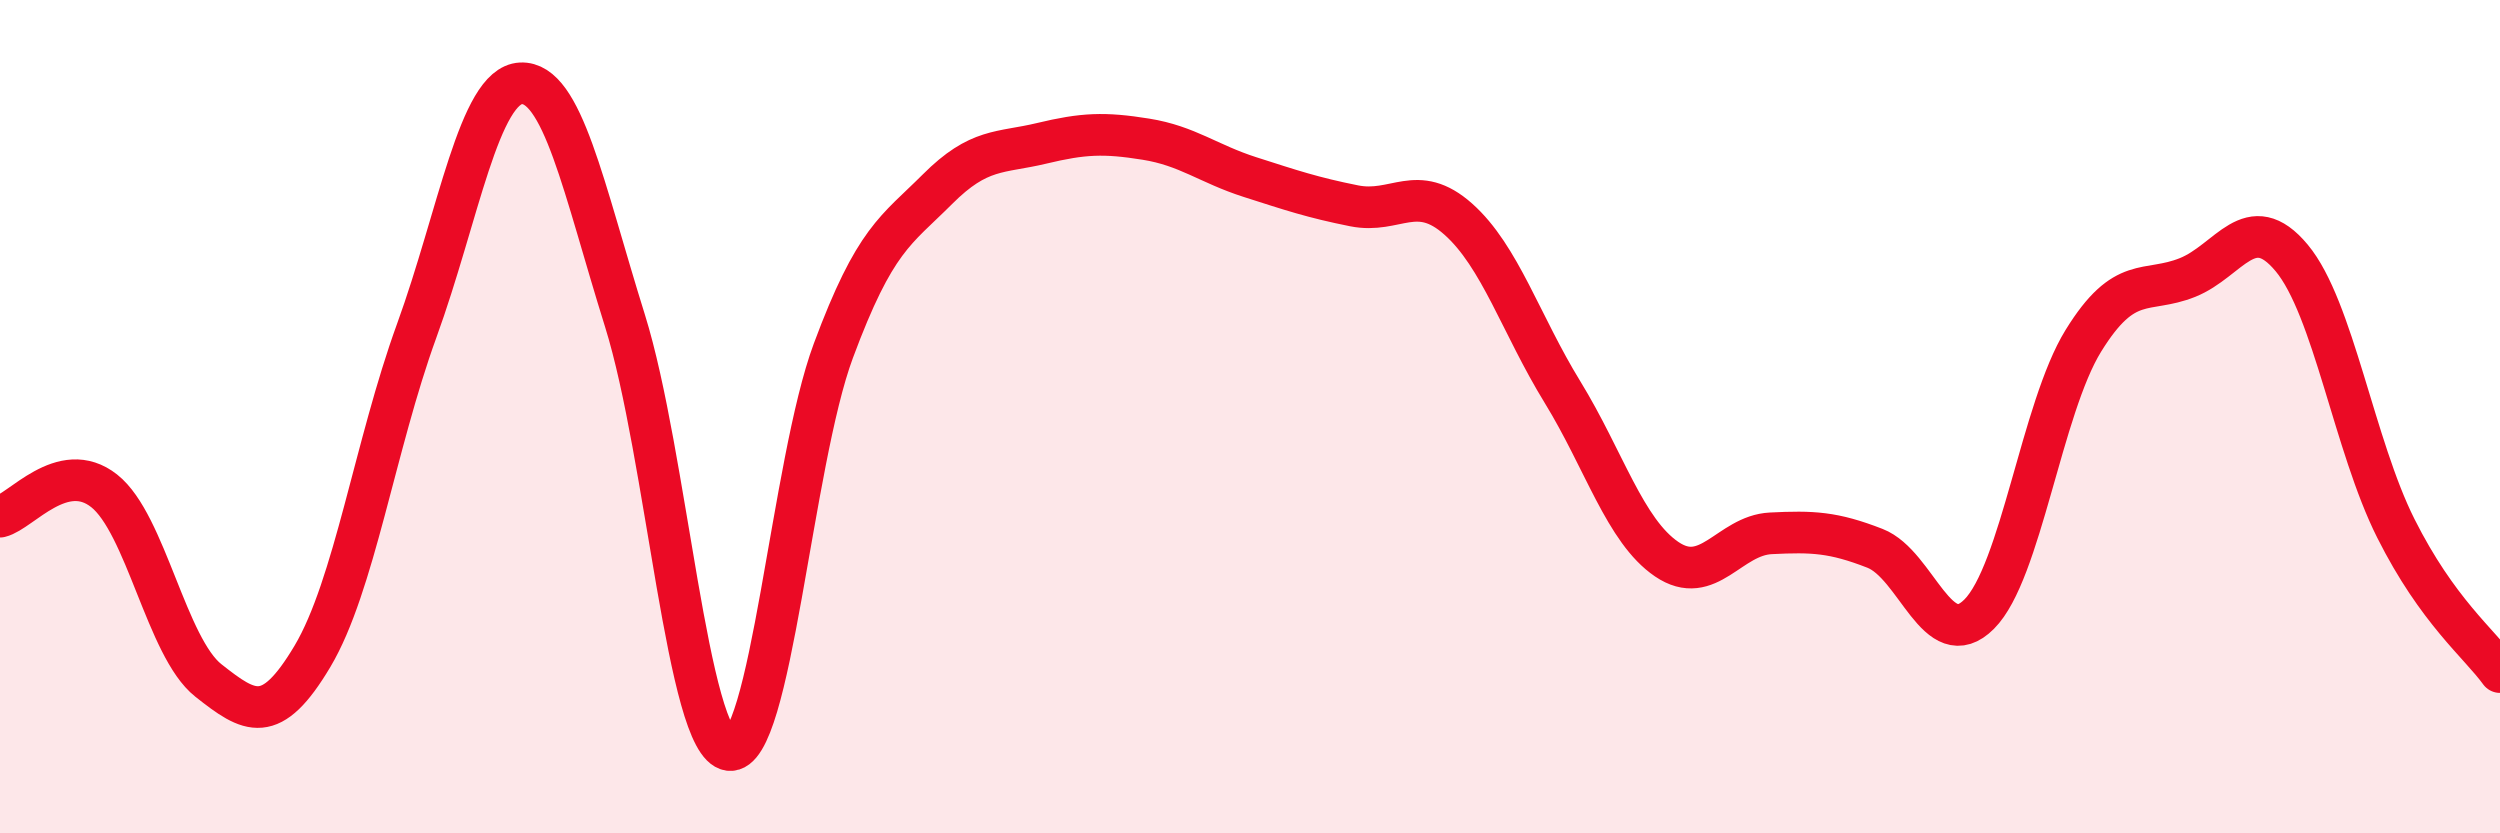
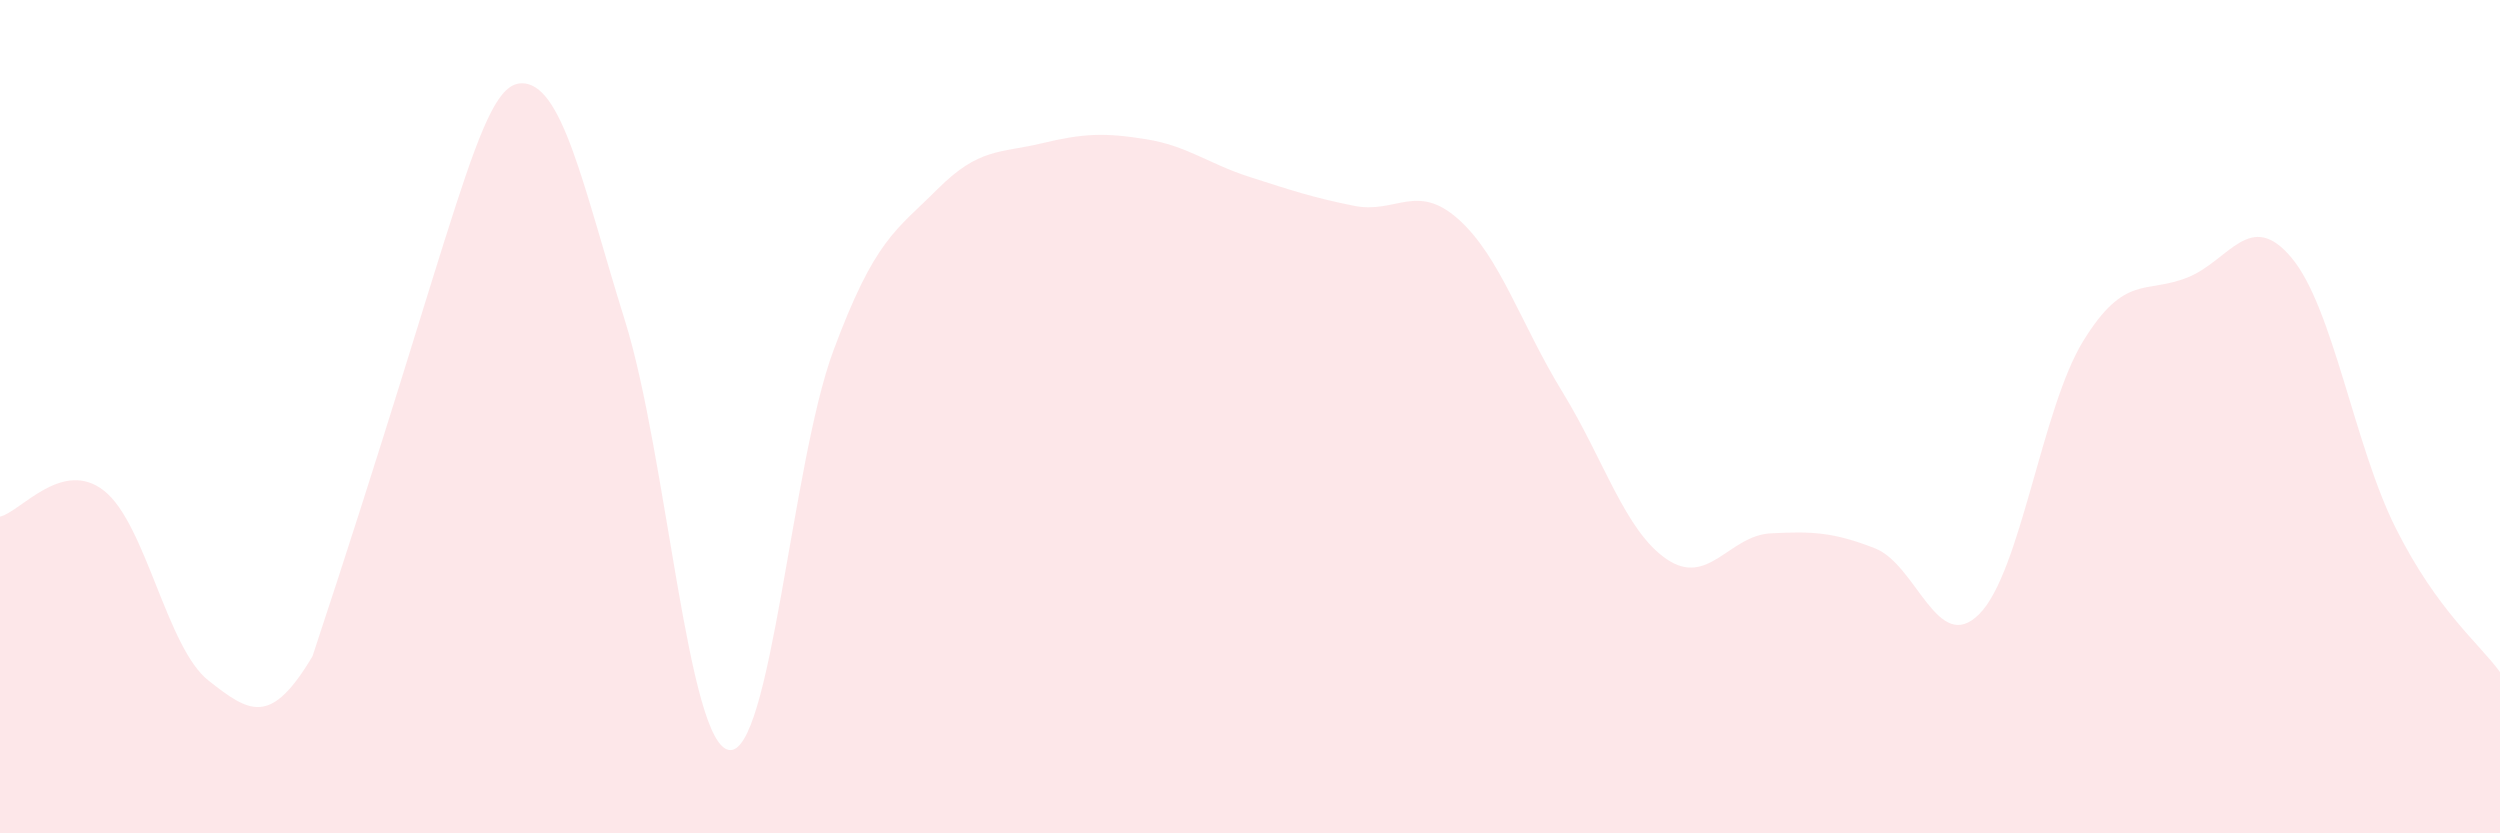
<svg xmlns="http://www.w3.org/2000/svg" width="60" height="20" viewBox="0 0 60 20">
-   <path d="M 0,12.4 C 0.5,12.28 1.5,10.99 2.5,11.78 C 3.5,12.57 4,15.54 5,16.33 C 6,17.12 6.5,17.43 7.5,15.75 C 8.5,14.07 9,10.69 10,7.94 C 11,5.19 11.5,2.05 12.5,2 C 13.5,1.95 14,4.5 15,7.7 C 16,10.9 16.5,17.86 17.5,18 C 18.5,18.14 19,11.11 20,8.42 C 21,5.73 21.5,5.54 22.5,4.54 C 23.5,3.54 24,3.68 25,3.44 C 26,3.2 26.5,3.18 27.5,3.34 C 28.5,3.5 29,3.93 30,4.25 C 31,4.57 31.5,4.74 32.5,4.94 C 33.5,5.14 34,4.37 35,5.26 C 36,6.15 36.5,7.78 37.5,9.41 C 38.5,11.04 39,12.74 40,13.42 C 41,14.1 41.5,12.85 42.5,12.8 C 43.5,12.75 44,12.77 45,13.16 C 46,13.55 46.5,15.74 47.5,14.74 C 48.5,13.74 49,9.8 50,8.18 C 51,6.56 51.5,7.06 52.5,6.66 C 53.5,6.26 54,4.99 55,6.19 C 56,7.39 56.5,10.69 57.5,12.68 C 58.5,14.67 59.5,15.44 60,16.13L60 20L0 20Z" fill="#EB0A25" opacity="0.1" stroke-linecap="round" stroke-linejoin="round" />
-   <path d="M 0,12.4 C 0.5,12.28 1.5,10.99 2.5,11.78 C 3.5,12.57 4,15.54 5,16.33 C 6,17.12 6.5,17.43 7.5,15.75 C 8.5,14.07 9,10.69 10,7.94 C 11,5.19 11.5,2.05 12.5,2 C 13.5,1.95 14,4.5 15,7.7 C 16,10.9 16.5,17.86 17.5,18 C 18.5,18.14 19,11.11 20,8.42 C 21,5.73 21.5,5.54 22.5,4.54 C 23.5,3.54 24,3.68 25,3.44 C 26,3.2 26.5,3.18 27.5,3.34 C 28.5,3.5 29,3.93 30,4.25 C 31,4.57 31.5,4.74 32.5,4.94 C 33.5,5.14 34,4.37 35,5.26 C 36,6.15 36.5,7.78 37.5,9.41 C 38.5,11.04 39,12.74 40,13.42 C 41,14.1 41.5,12.85 42.5,12.8 C 43.5,12.75 44,12.77 45,13.16 C 46,13.55 46.5,15.74 47.5,14.74 C 48.5,13.74 49,9.8 50,8.18 C 51,6.56 51.5,7.06 52.5,6.66 C 53.5,6.26 54,4.99 55,6.19 C 56,7.39 56.5,10.69 57.5,12.68 C 58.5,14.67 59.5,15.44 60,16.13" stroke="#EB0A25" stroke-width="1" fill="none" stroke-linecap="round" stroke-linejoin="round" />
+   <path d="M 0,12.4 C 0.5,12.28 1.5,10.99 2.5,11.78 C 3.5,12.57 4,15.54 5,16.33 C 6,17.12 6.5,17.43 7.5,15.75 C 11,5.19 11.5,2.05 12.5,2 C 13.5,1.95 14,4.5 15,7.7 C 16,10.9 16.5,17.86 17.5,18 C 18.5,18.14 19,11.11 20,8.42 C 21,5.73 21.5,5.54 22.5,4.54 C 23.5,3.54 24,3.68 25,3.44 C 26,3.2 26.5,3.18 27.5,3.34 C 28.5,3.5 29,3.93 30,4.25 C 31,4.57 31.5,4.74 32.5,4.94 C 33.5,5.14 34,4.37 35,5.26 C 36,6.15 36.5,7.78 37.5,9.41 C 38.5,11.04 39,12.74 40,13.42 C 41,14.1 41.5,12.85 42.5,12.8 C 43.5,12.75 44,12.77 45,13.16 C 46,13.55 46.5,15.74 47.5,14.74 C 48.5,13.74 49,9.8 50,8.18 C 51,6.56 51.5,7.06 52.5,6.66 C 53.5,6.26 54,4.99 55,6.19 C 56,7.39 56.5,10.69 57.5,12.68 C 58.5,14.67 59.5,15.44 60,16.13L60 20L0 20Z" fill="#EB0A25" opacity="0.1" stroke-linecap="round" stroke-linejoin="round" />
</svg>